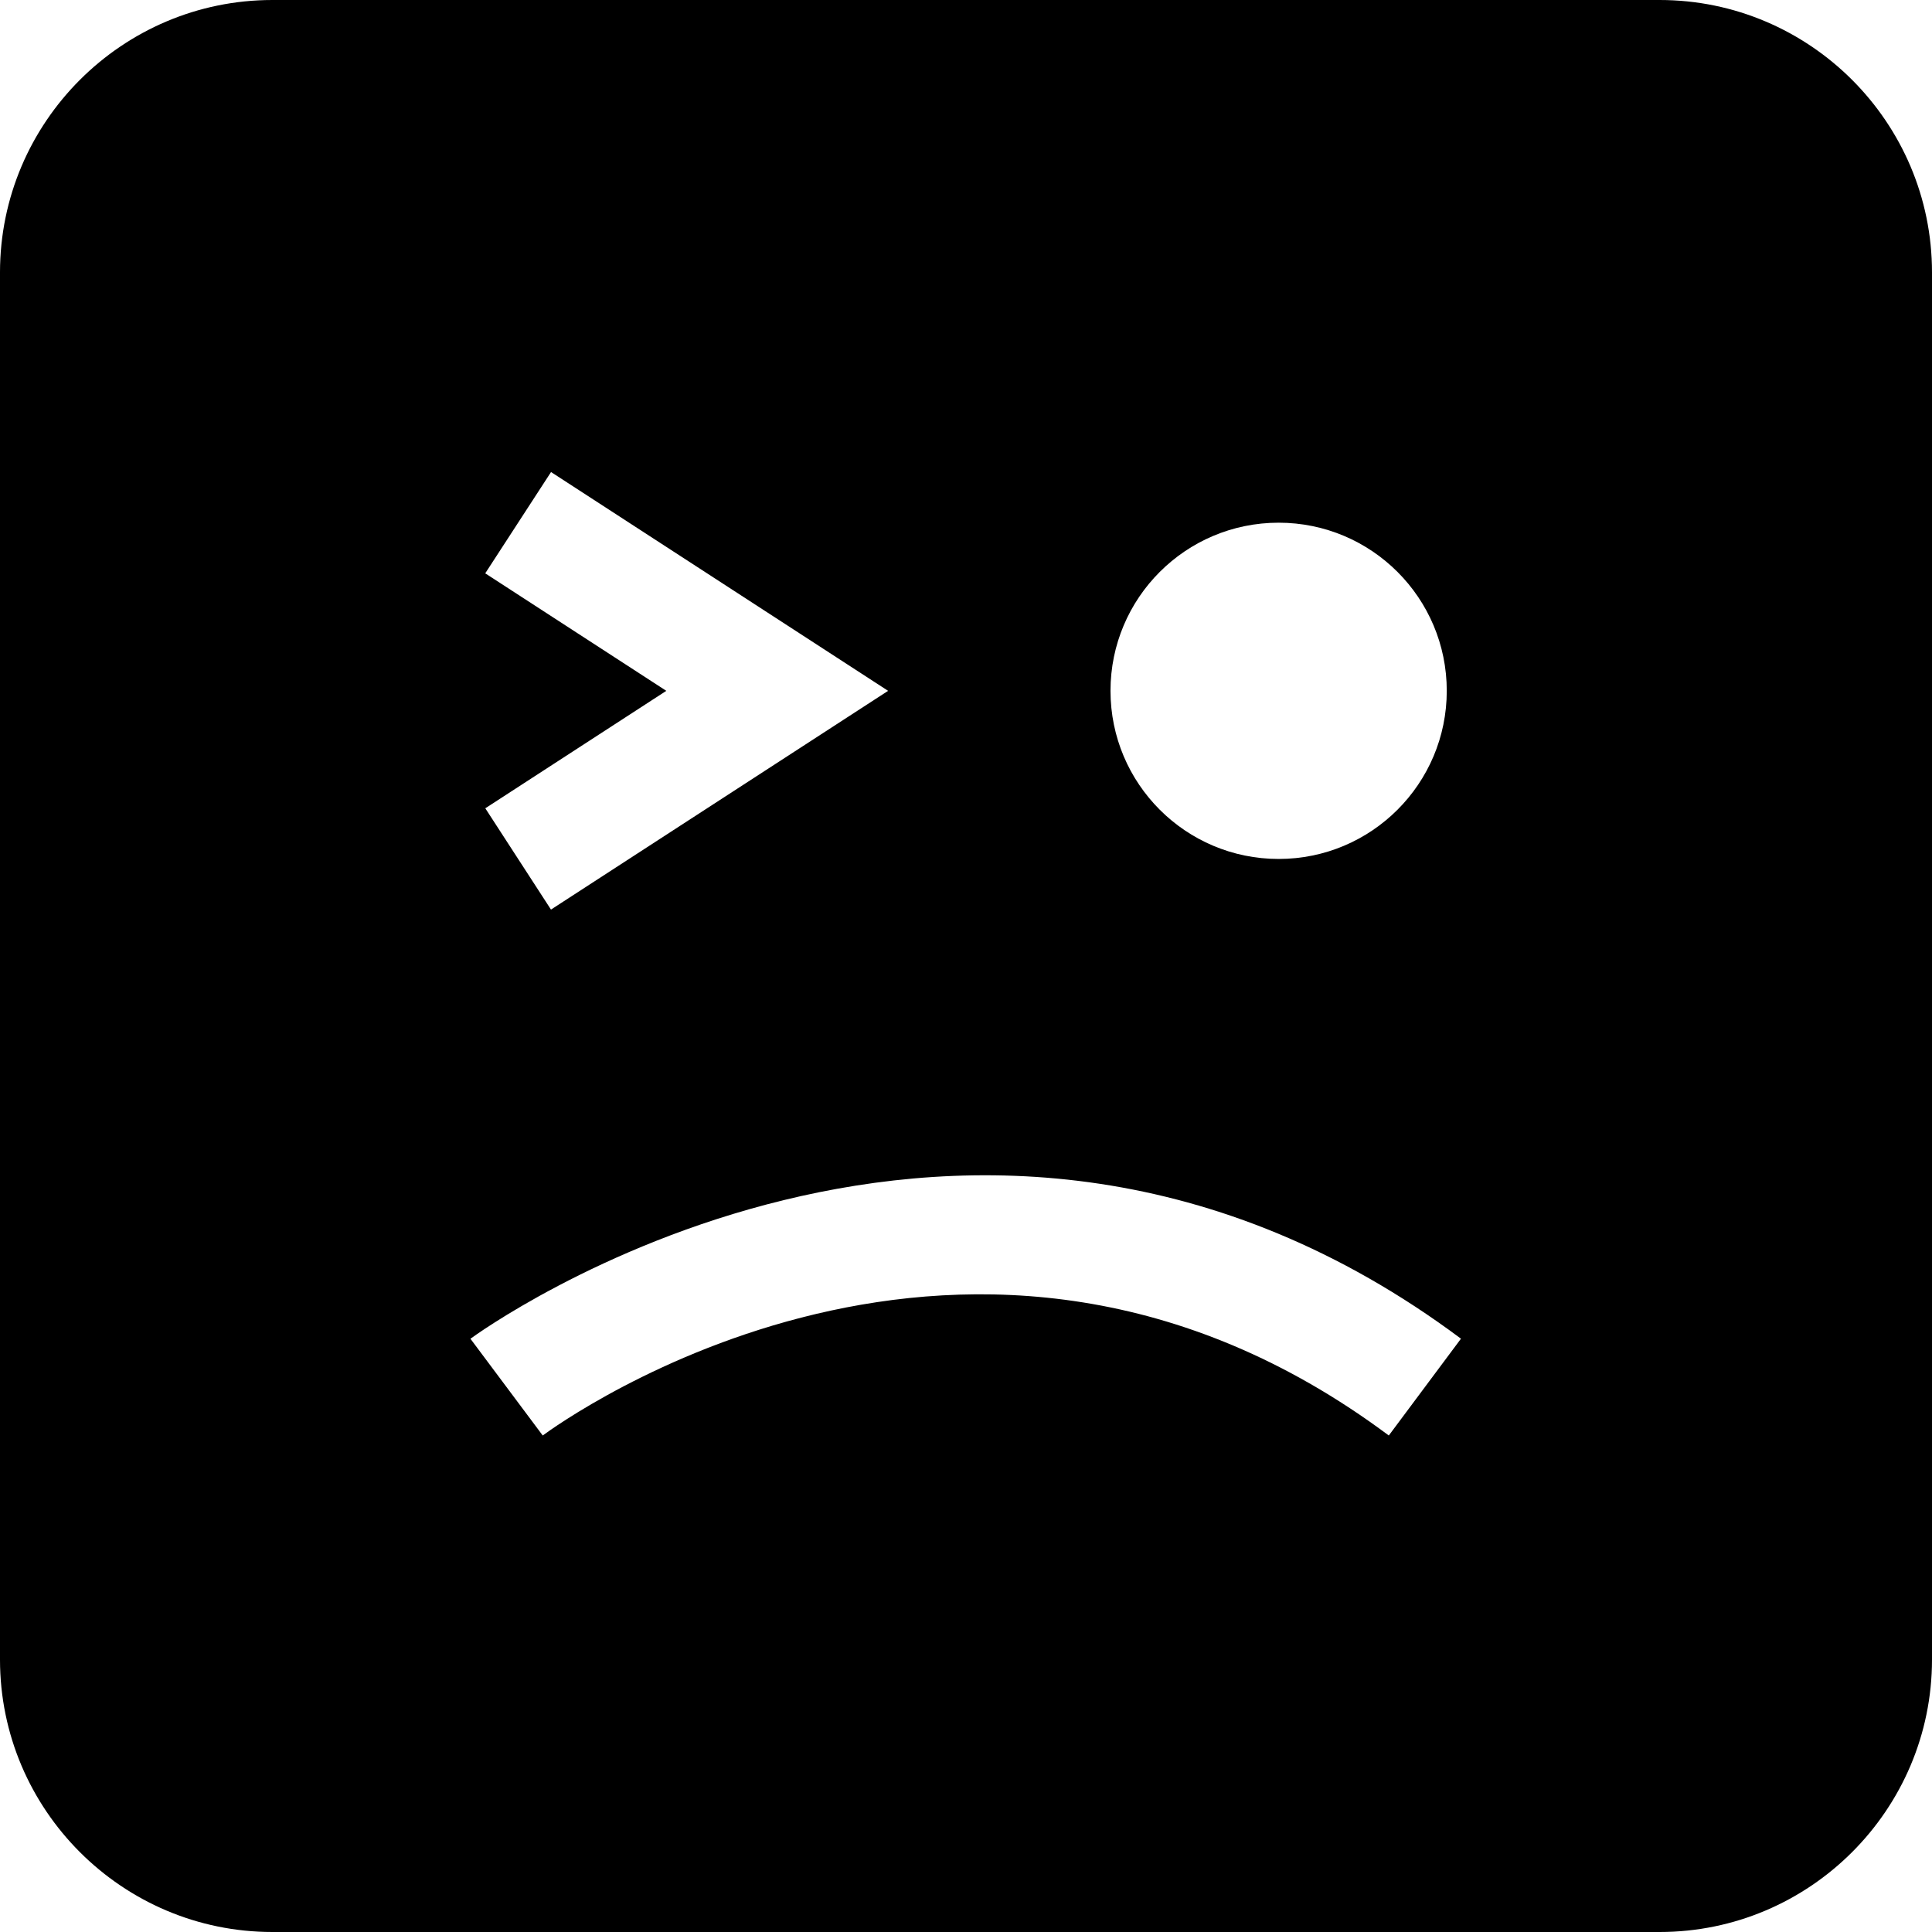
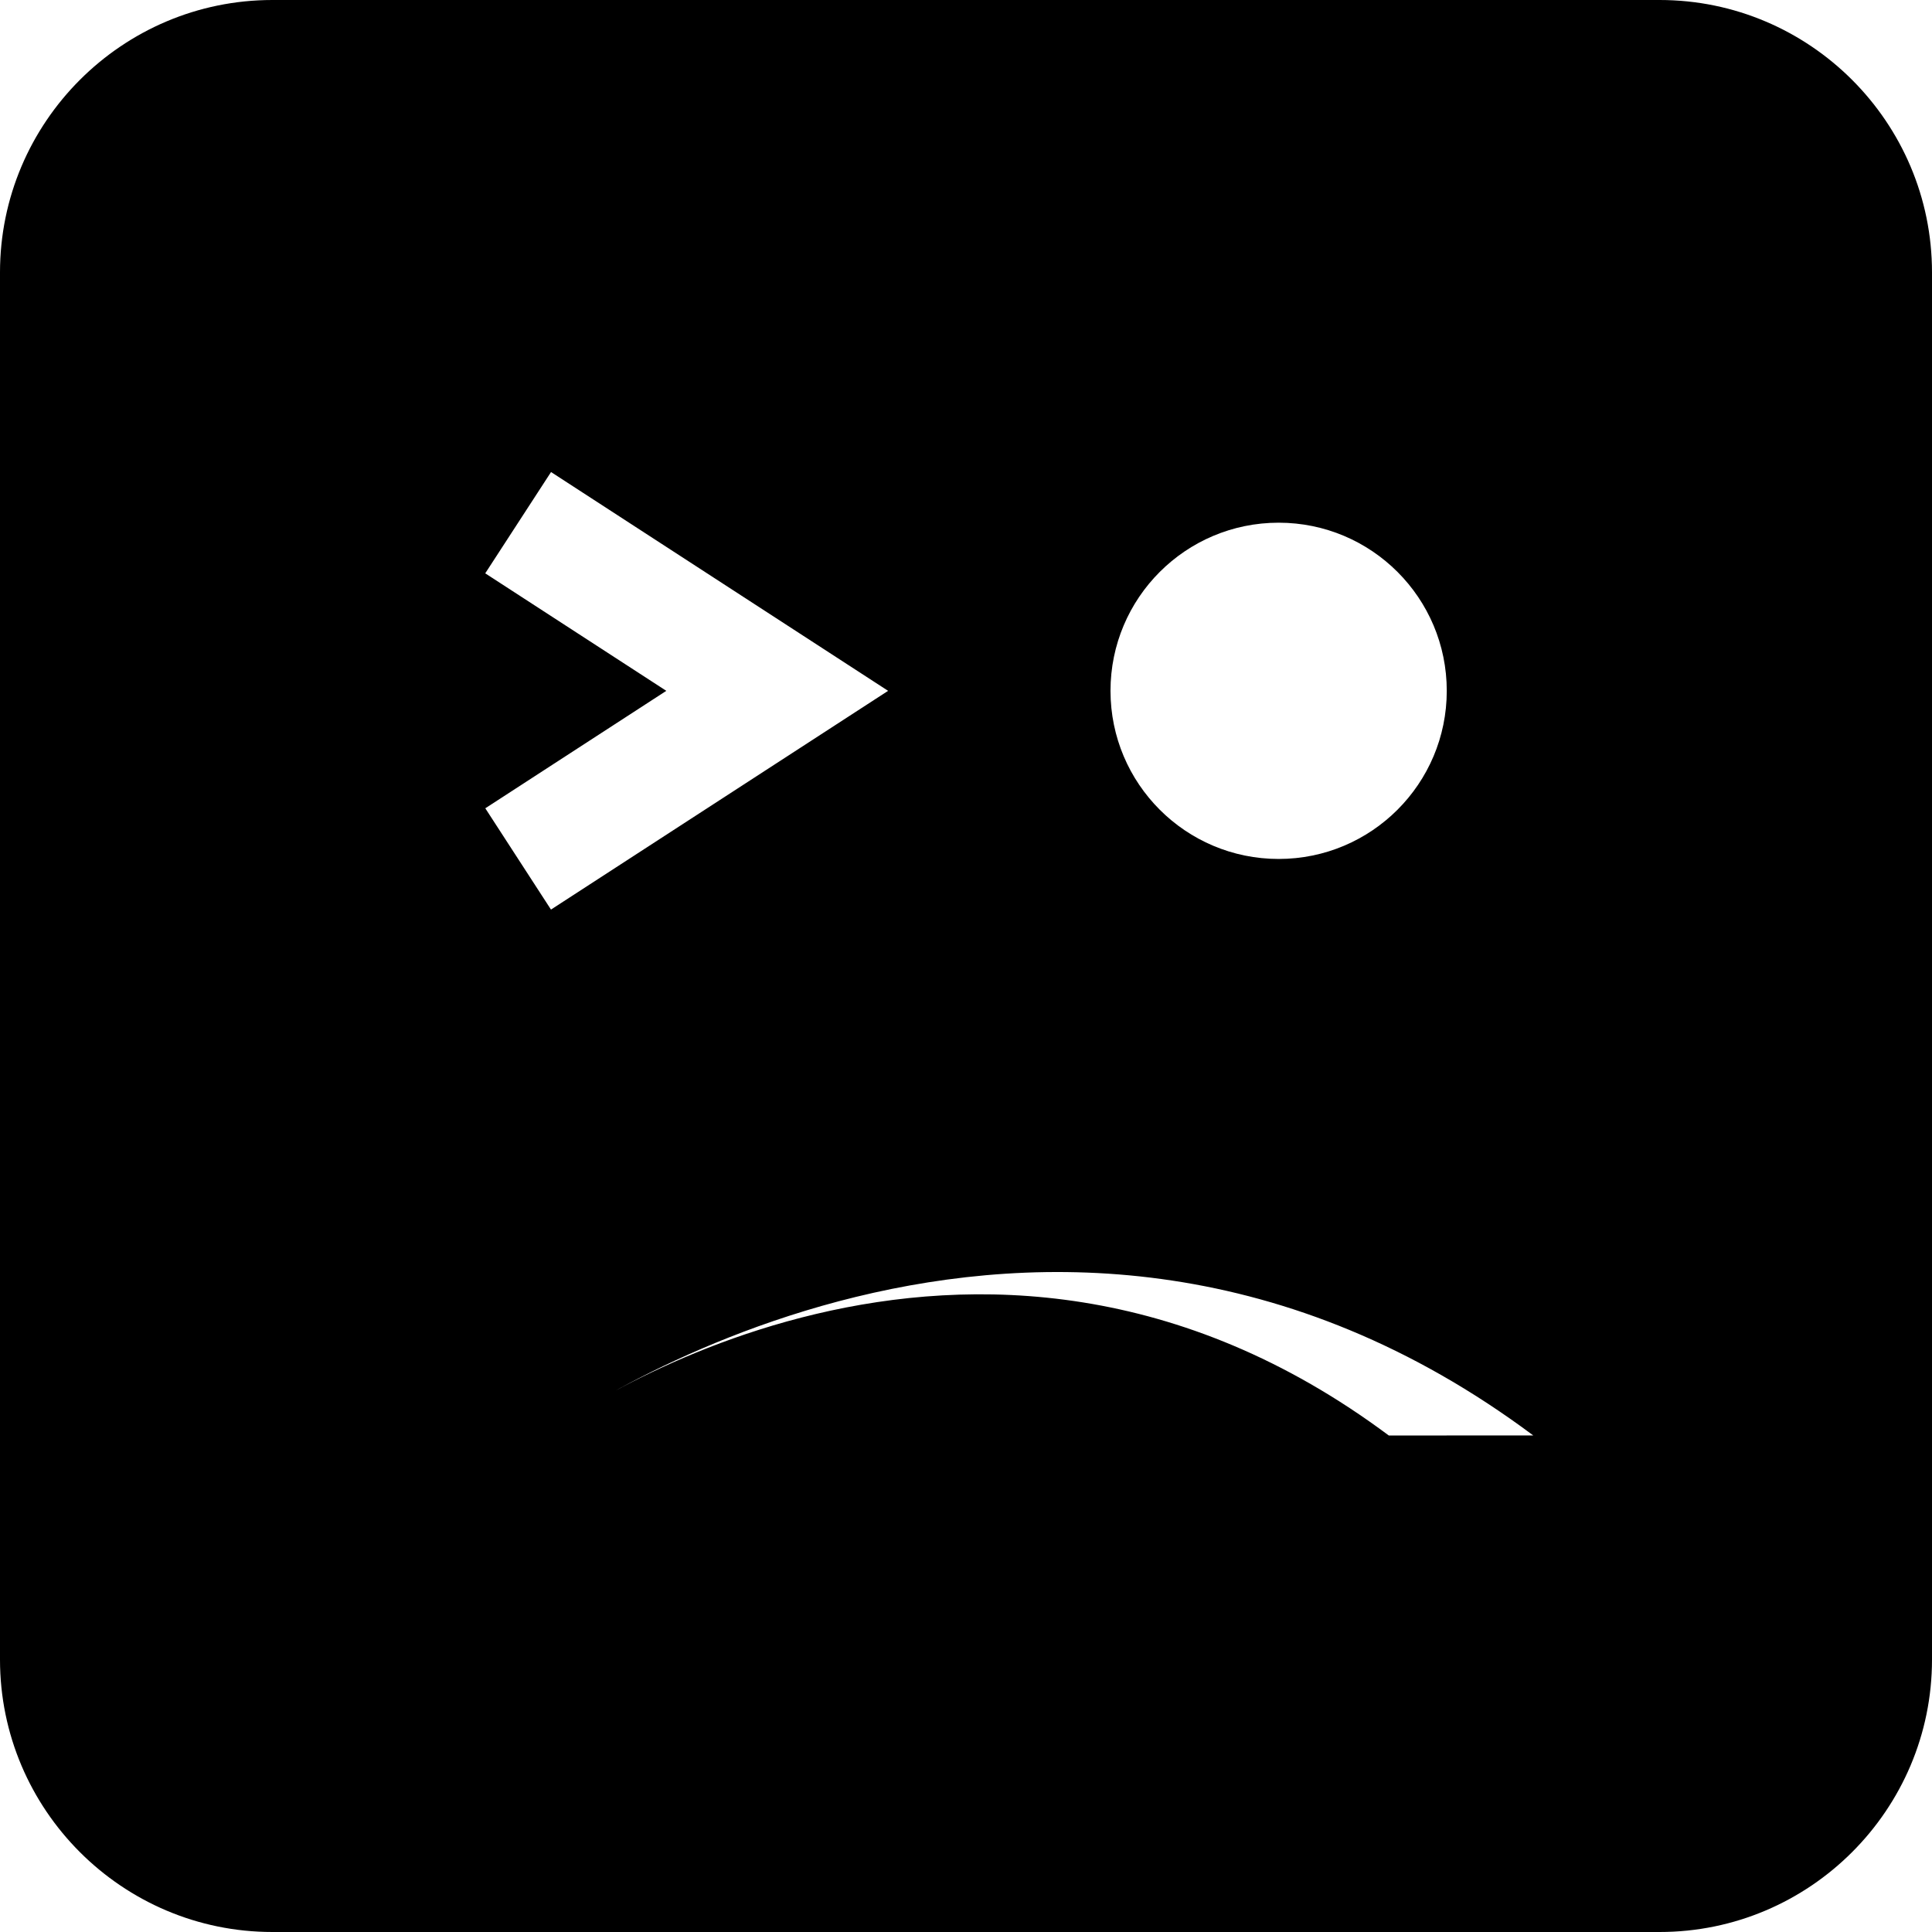
<svg xmlns="http://www.w3.org/2000/svg" fill="#000000" height="800px" width="800px" version="1.1" id="Capa_1" viewBox="0 0 490 490" xml:space="preserve">
-   <path d="M420.914,0H69.086C30.999,0,0,30.999,0,69.086v351.829C0,459.001,30.999,490,69.086,490h351.829  C459.001,490,490,459.001,490,420.914V69.086C490,30.999,459.001,0,420.914,0z M324.291,132.567  c23.55,0,42.642,19.091,42.642,42.642c0,23.55-19.092,42.642-42.642,42.642c-23.551,0-42.642-19.092-42.642-42.642  C281.648,151.658,300.74,132.567,324.291,132.567z M139.756,119.719l85.49,55.493l-85.505,55.478l-16.658-25.69l45.908-29.788  l-45.923-29.803L139.756,119.719z M352.232,364.076c-105.797-78.925-210.188-3.245-214.584,0l-18.333-24.539  c1.256-0.912,126.807-92.817,251.221-0.015L352.232,364.076z" />
+   <path d="M420.914,0H69.086C30.999,0,0,30.999,0,69.086v351.829C0,459.001,30.999,490,69.086,490h351.829  C459.001,490,490,459.001,490,420.914V69.086C490,30.999,459.001,0,420.914,0z M324.291,132.567  c23.55,0,42.642,19.091,42.642,42.642c0,23.55-19.092,42.642-42.642,42.642c-23.551,0-42.642-19.092-42.642-42.642  C281.648,151.658,300.74,132.567,324.291,132.567z M139.756,119.719l85.49,55.493l-85.505,55.478l-16.658-25.69l45.908-29.788  l-45.923-29.803L139.756,119.719z M352.232,364.076c-105.797-78.925-210.188-3.245-214.584,0c1.256-0.912,126.807-92.817,251.221-0.015L352.232,364.076z" />
</svg>